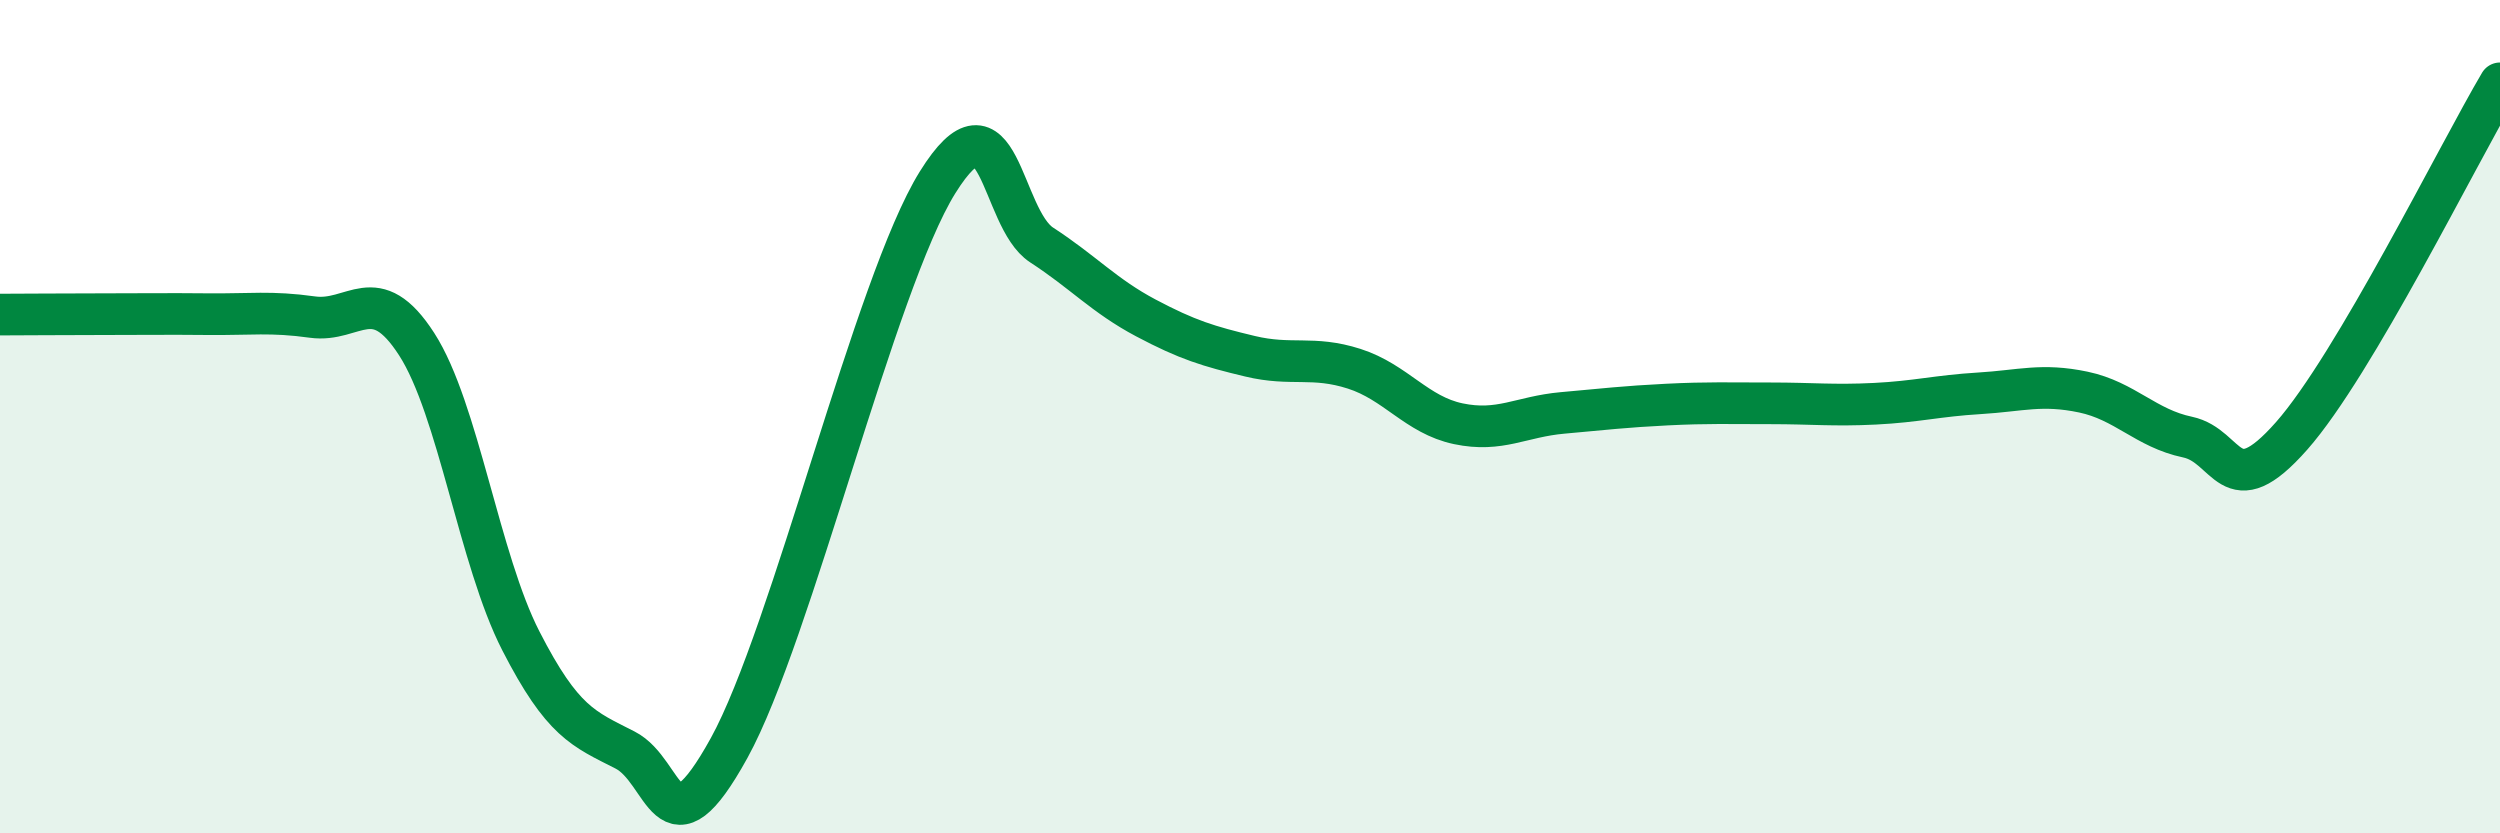
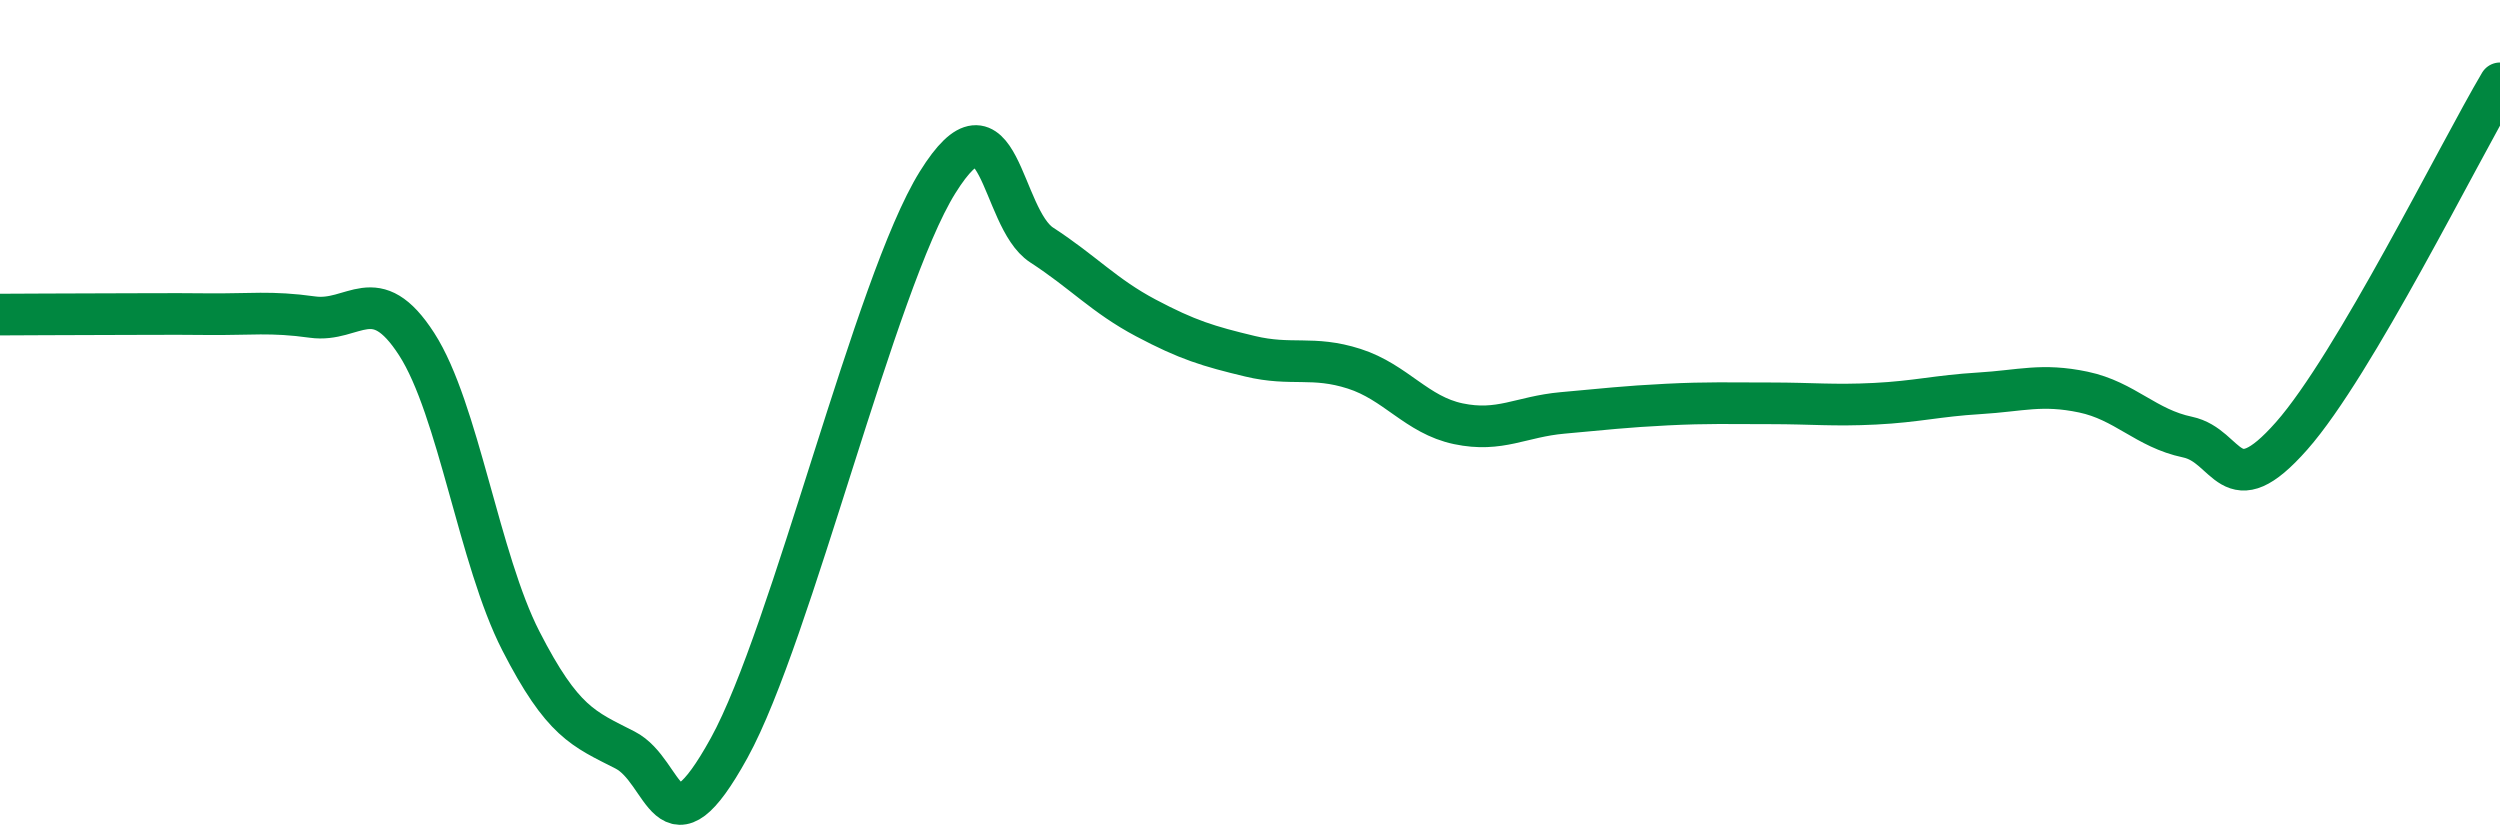
<svg xmlns="http://www.w3.org/2000/svg" width="60" height="20" viewBox="0 0 60 20">
-   <path d="M 0,7.55 C 0.5,7.55 1.5,7.54 2.5,7.54 C 3.5,7.54 4,7.53 5,7.54 C 6,7.55 6.5,7.47 7.5,7.61 C 8.5,7.75 9,6.71 10,8.26 C 11,9.81 11.5,13.43 12.5,15.38 C 13.5,17.33 14,17.49 15,18 C 16,18.51 16,20.67 17.5,17.95 C 19,15.23 21,6.79 22.5,4.38 C 24,1.97 24,5.23 25,5.88 C 26,6.53 26.5,7.1 27.5,7.63 C 28.5,8.16 29,8.31 30,8.55 C 31,8.79 31.5,8.53 32.5,8.85 C 33.5,9.17 34,9.96 35,10.17 C 36,10.38 36.5,10 37.5,9.91 C 38.5,9.82 39,9.76 40,9.71 C 41,9.66 41.5,9.68 42.5,9.68 C 43.5,9.68 44,9.74 45,9.69 C 46,9.64 46.5,9.5 47.5,9.44 C 48.5,9.38 49,9.2 50,9.41 C 51,9.62 51.5,10.28 52.5,10.49 C 53.5,10.7 53.5,12.16 55,10.46 C 56.5,8.76 59,3.69 60,2L60 20L0 20Z" fill="#008740" opacity="0.1" stroke-linecap="round" stroke-linejoin="round" />
  <path d="M 0,7.55 C 0.5,7.55 1.5,7.54 2.5,7.54 C 3.5,7.54 4,7.53 5,7.54 C 6,7.55 6.5,7.47 7.5,7.61 C 8.5,7.75 9,6.71 10,8.26 C 11,9.81 11.5,13.43 12.5,15.38 C 13.5,17.33 14,17.49 15,18 C 16,18.51 16,20.67 17.5,17.95 C 19,15.23 21,6.79 22.5,4.38 C 24,1.97 24,5.23 25,5.88 C 26,6.53 26.5,7.1 27.5,7.63 C 28.5,8.16 29,8.31 30,8.55 C 31,8.79 31.5,8.53 32.5,8.85 C 33.5,9.17 34,9.96 35,10.17 C 36,10.38 36.5,10 37.5,9.91 C 38.5,9.82 39,9.76 40,9.71 C 41,9.66 41.5,9.68 42.5,9.68 C 43.5,9.68 44,9.74 45,9.69 C 46,9.64 46.5,9.5 47.5,9.44 C 48.5,9.38 49,9.2 50,9.41 C 51,9.62 51.5,10.28 52.5,10.49 C 53.5,10.7 53.5,12.16 55,10.46 C 56.5,8.76 59,3.69 60,2" stroke="#008740" stroke-width="1" fill="none" stroke-linecap="round" stroke-linejoin="round" />
</svg>